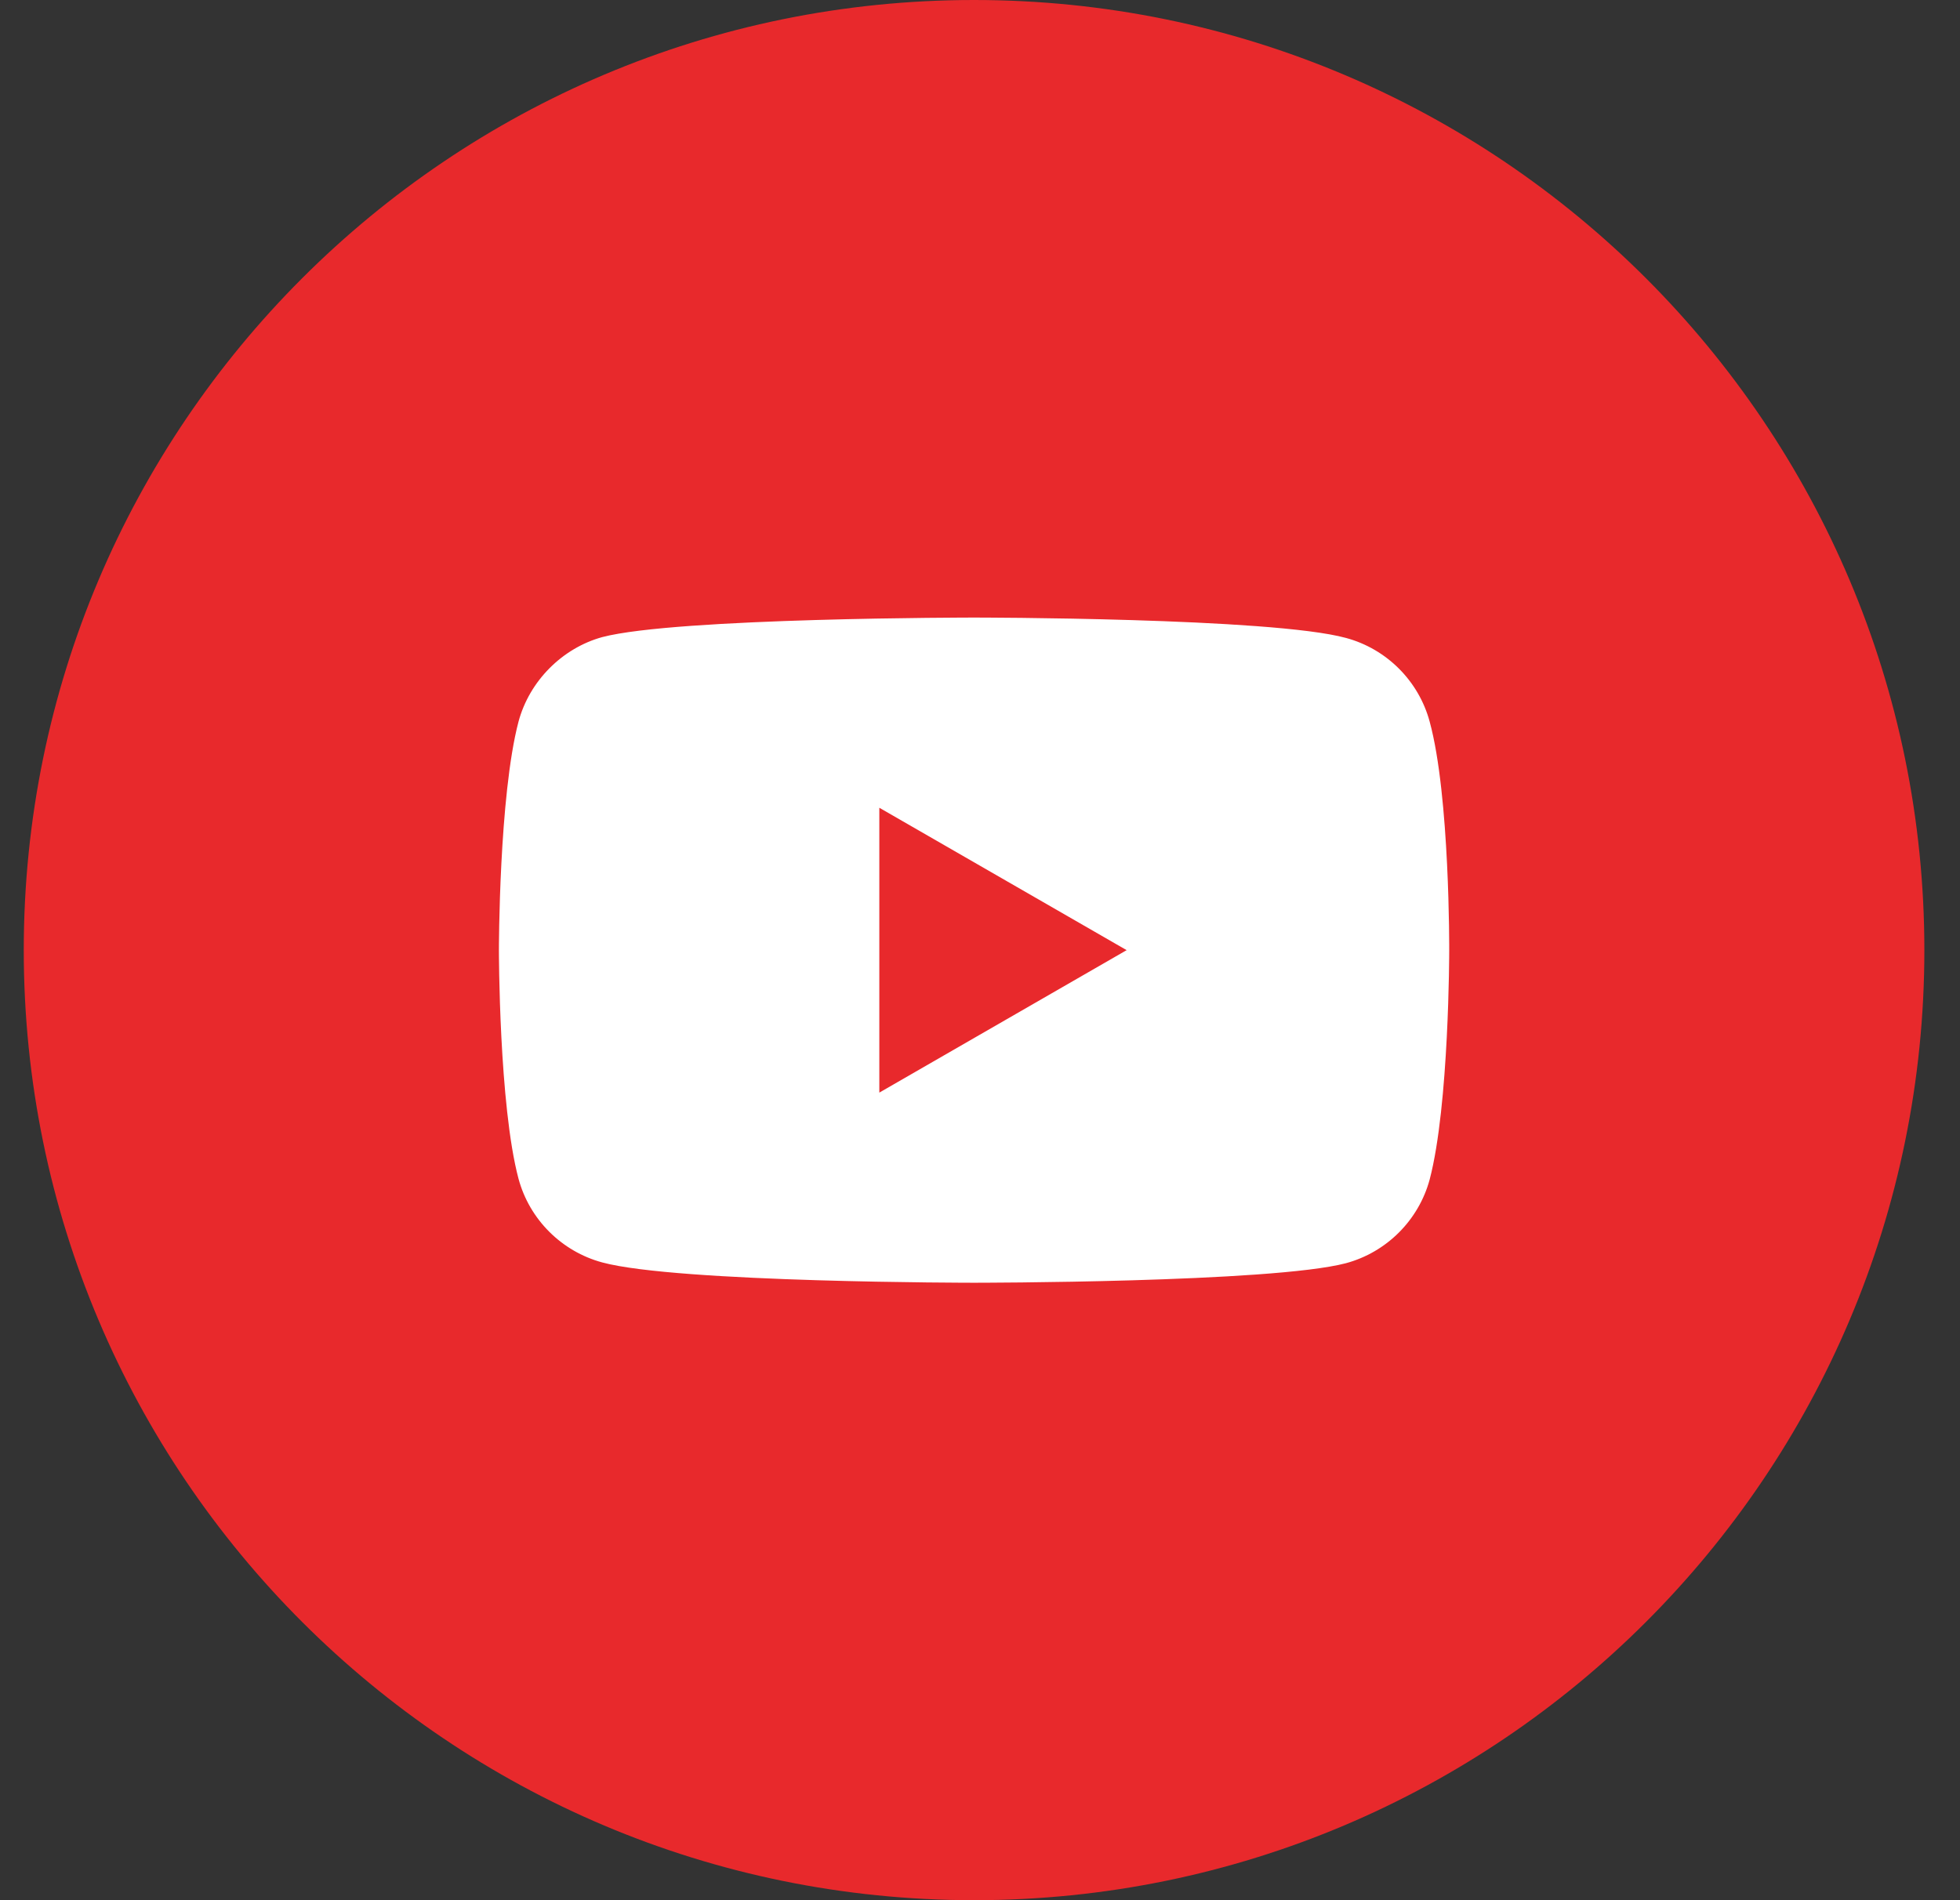
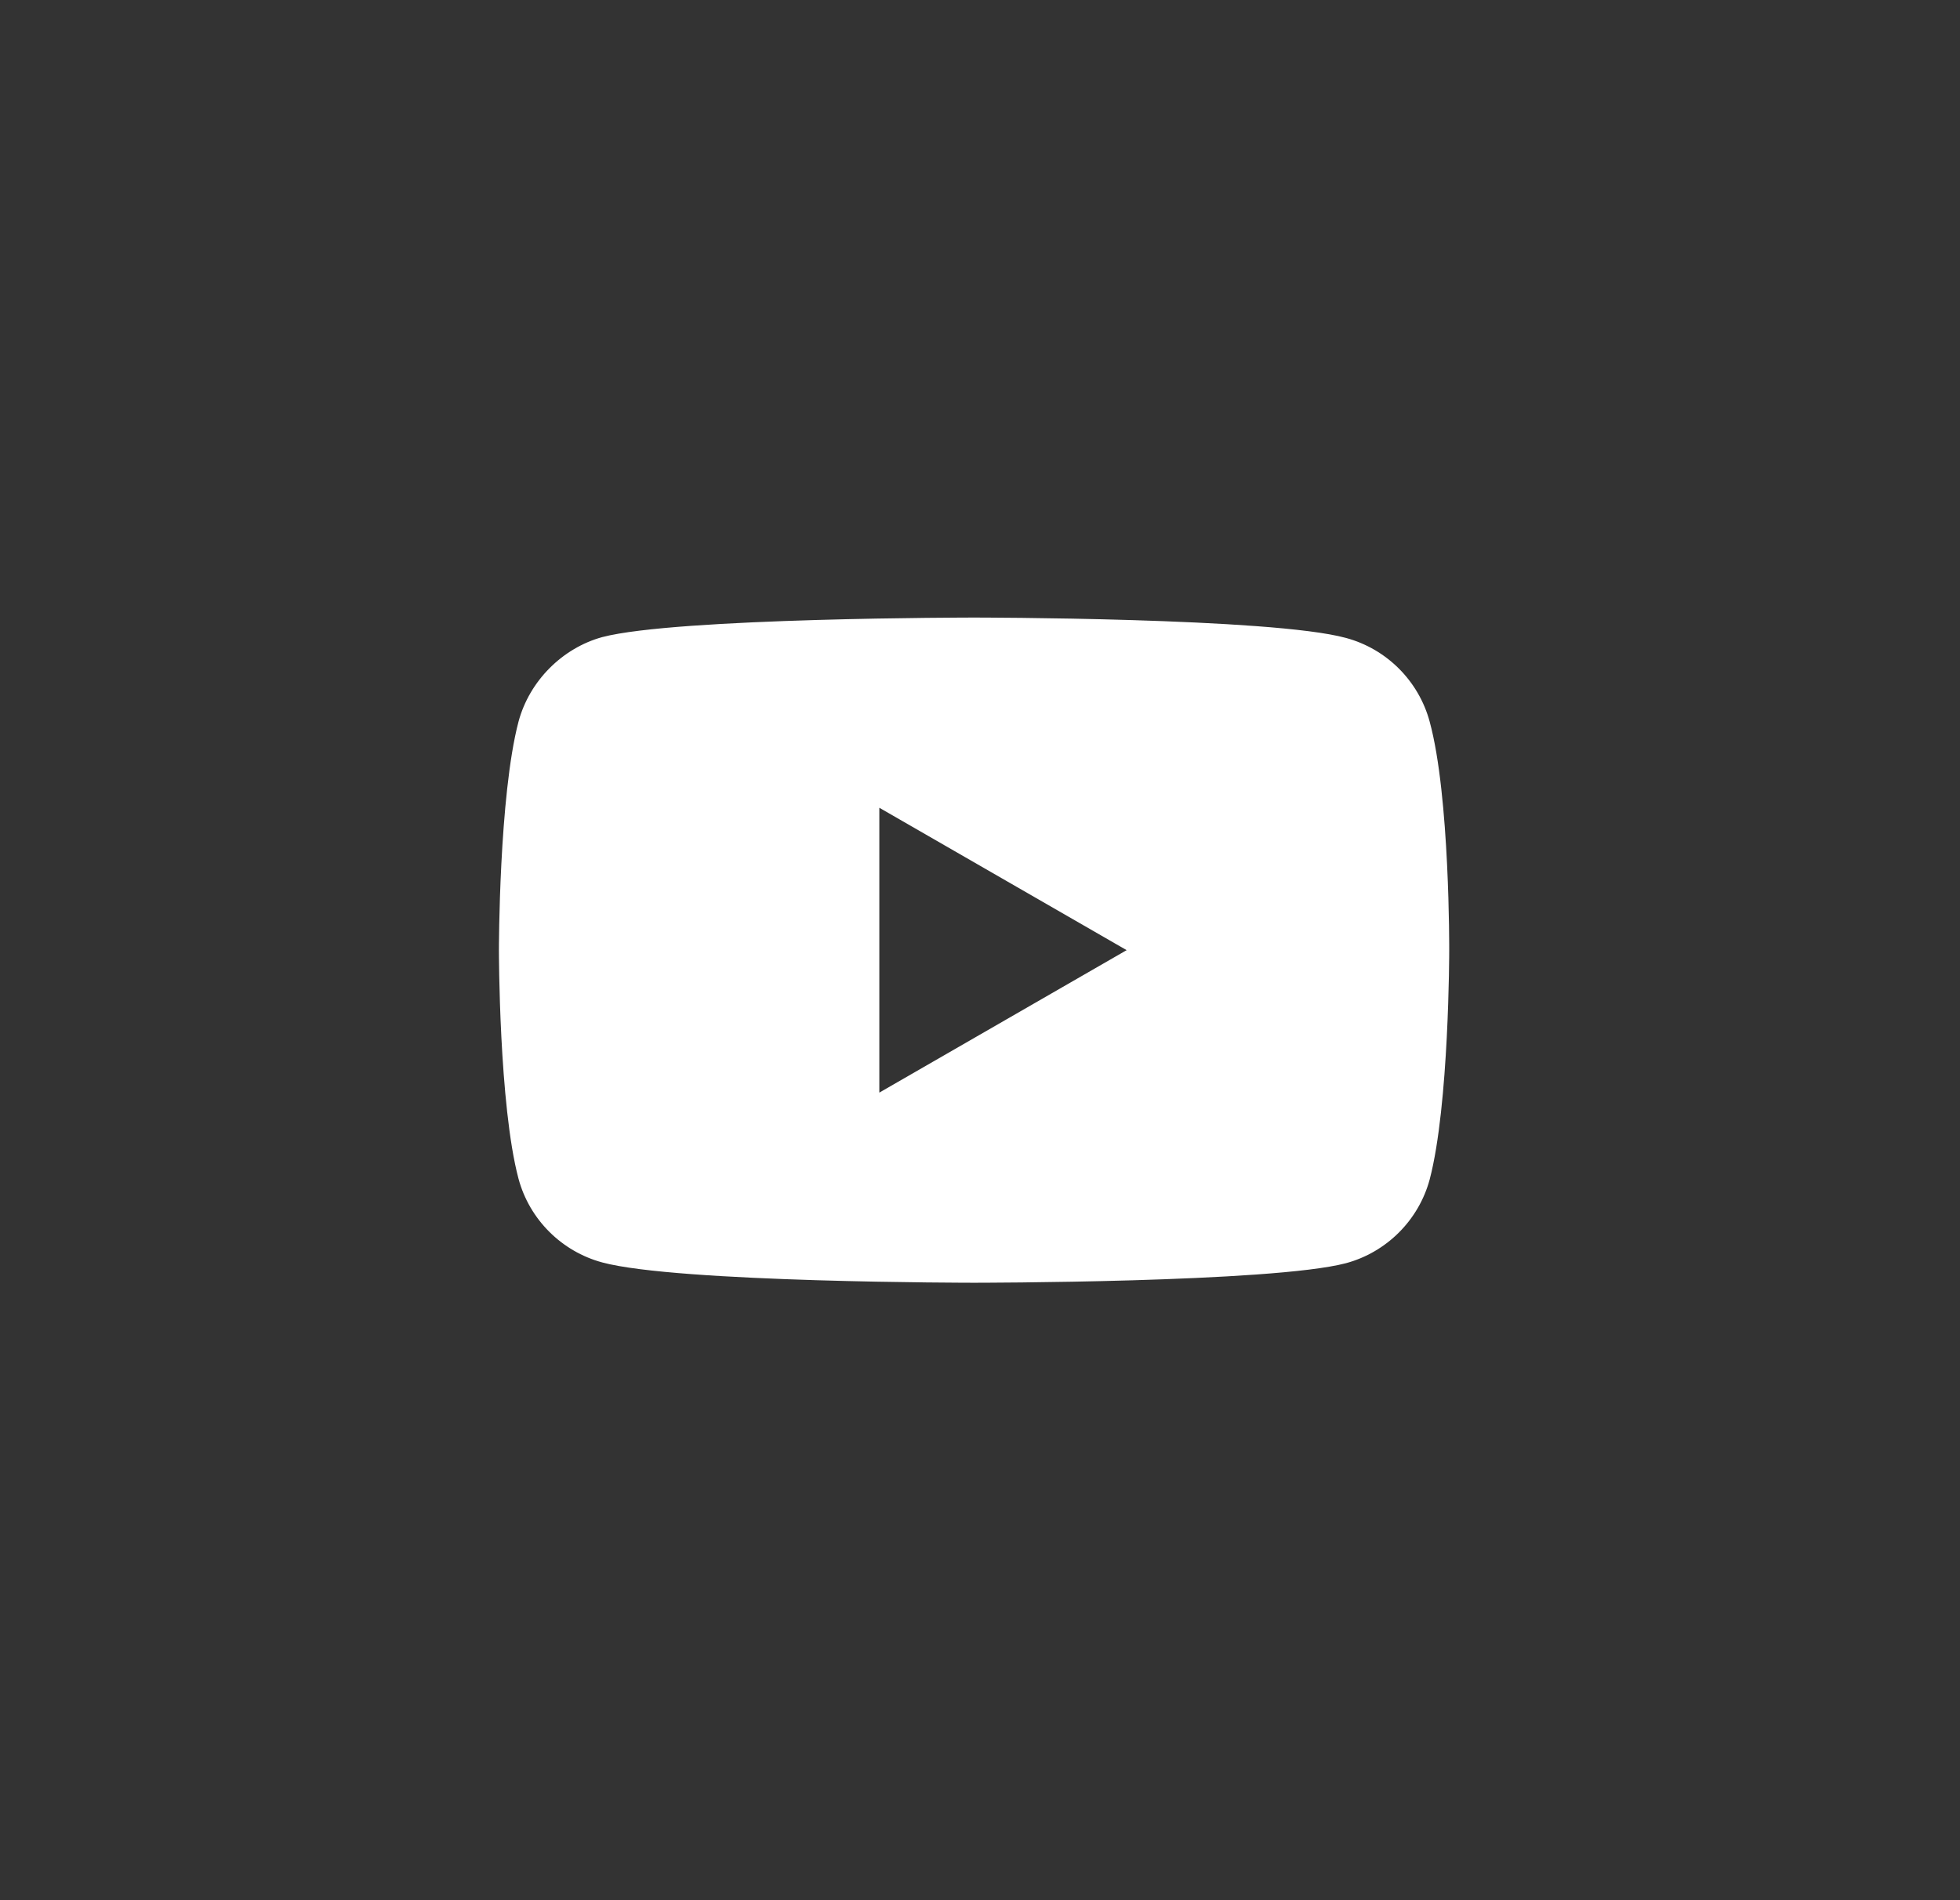
<svg xmlns="http://www.w3.org/2000/svg" width="33" height="32" viewBox="0 0 33 32" fill="none">
  <rect x="0" y="0" width="33" height="32" fill="#333333" stroke="none" />
-   <path d="M0.4 16C0.4 7.164 7.564 0 16.4 0C25.237 0 32.4 7.164 32.4 16C32.4 24.836 25.237 32 16.4 32C7.564 32 0.4 24.836 0.4 16Z" fill="#E8292C" />
  <path fill-rule="evenodd" clip-rule="evenodd" d="M22.661 10.743C23.346 10.927 23.886 11.467 24.071 12.153C24.413 13.405 24.4 16.014 24.4 16.014C24.4 16.014 24.4 18.611 24.071 19.863C23.886 20.548 23.346 21.088 22.661 21.273C21.409 21.602 16.4 21.602 16.4 21.602C16.4 21.602 11.405 21.602 10.14 21.26C9.455 21.075 8.914 20.535 8.73 19.85C8.4 18.611 8.4 16.001 8.4 16.001C8.4 16.001 8.4 13.405 8.73 12.153C8.914 11.467 9.468 10.914 10.14 10.729C11.392 10.4 16.4 10.4 16.4 10.4C16.4 10.4 21.409 10.4 22.661 10.743ZM18.969 16.001L14.805 18.4V13.603L18.969 16.001Z" fill="white" />
</svg>